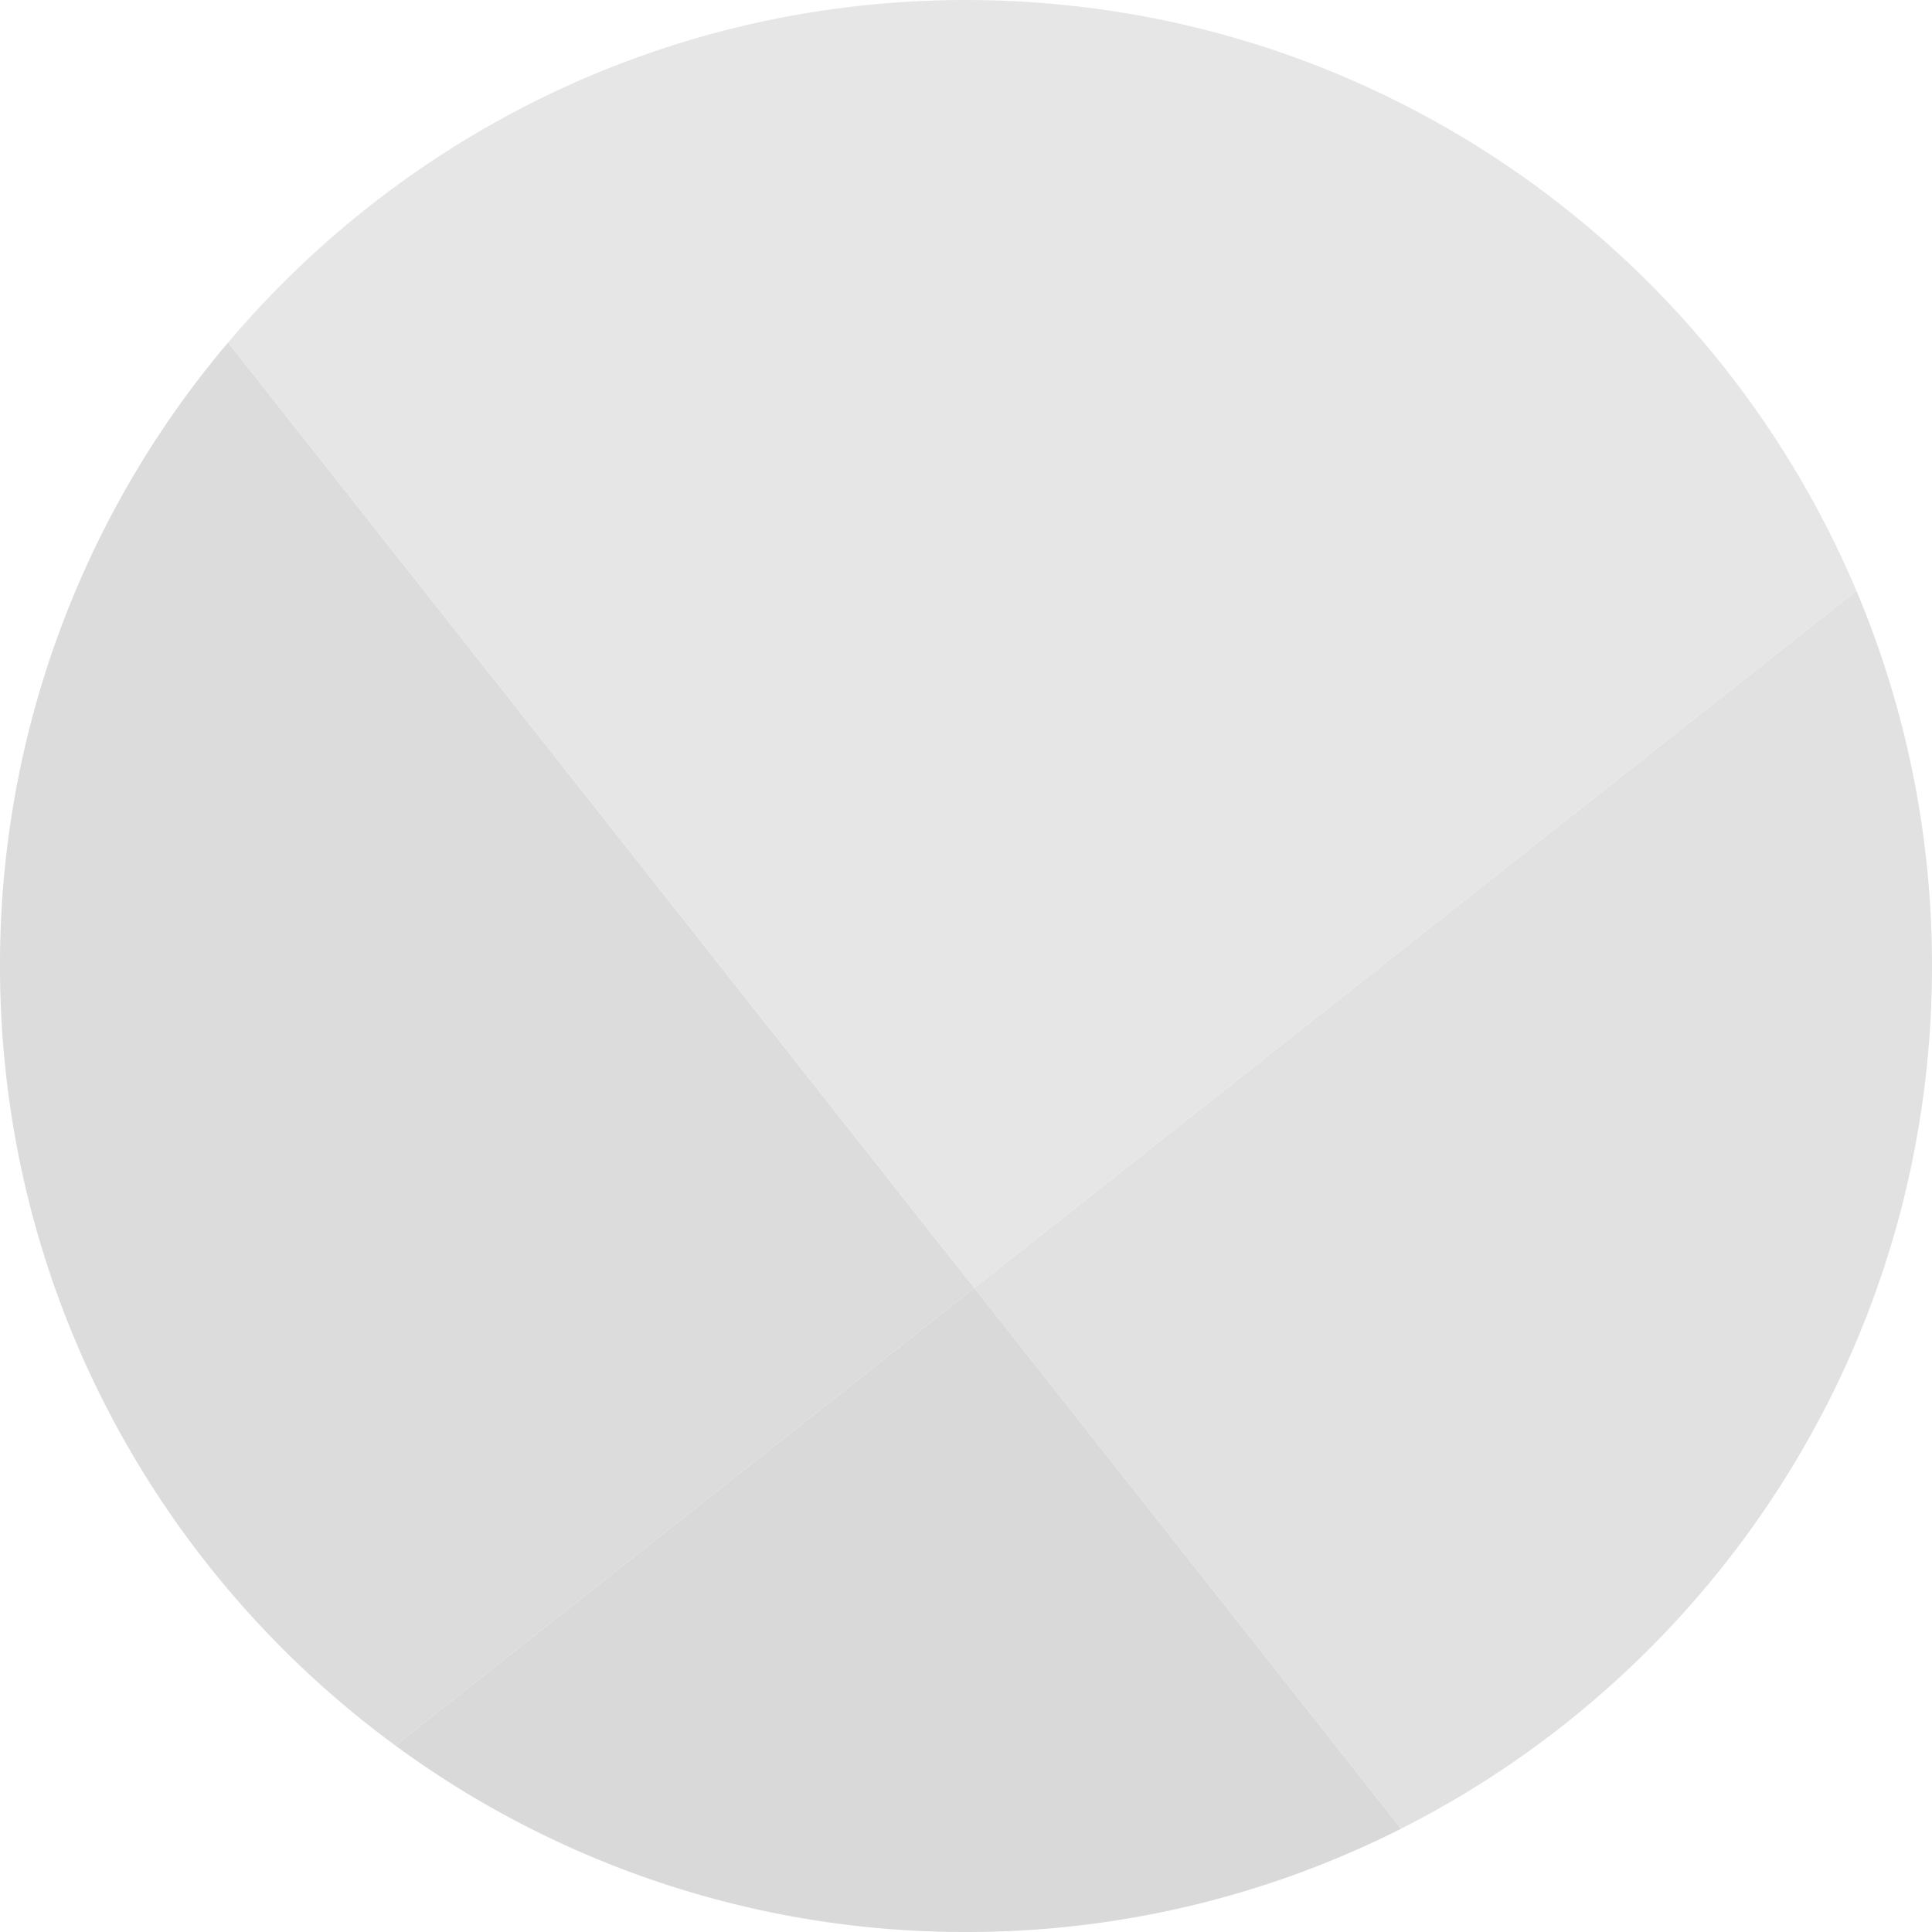
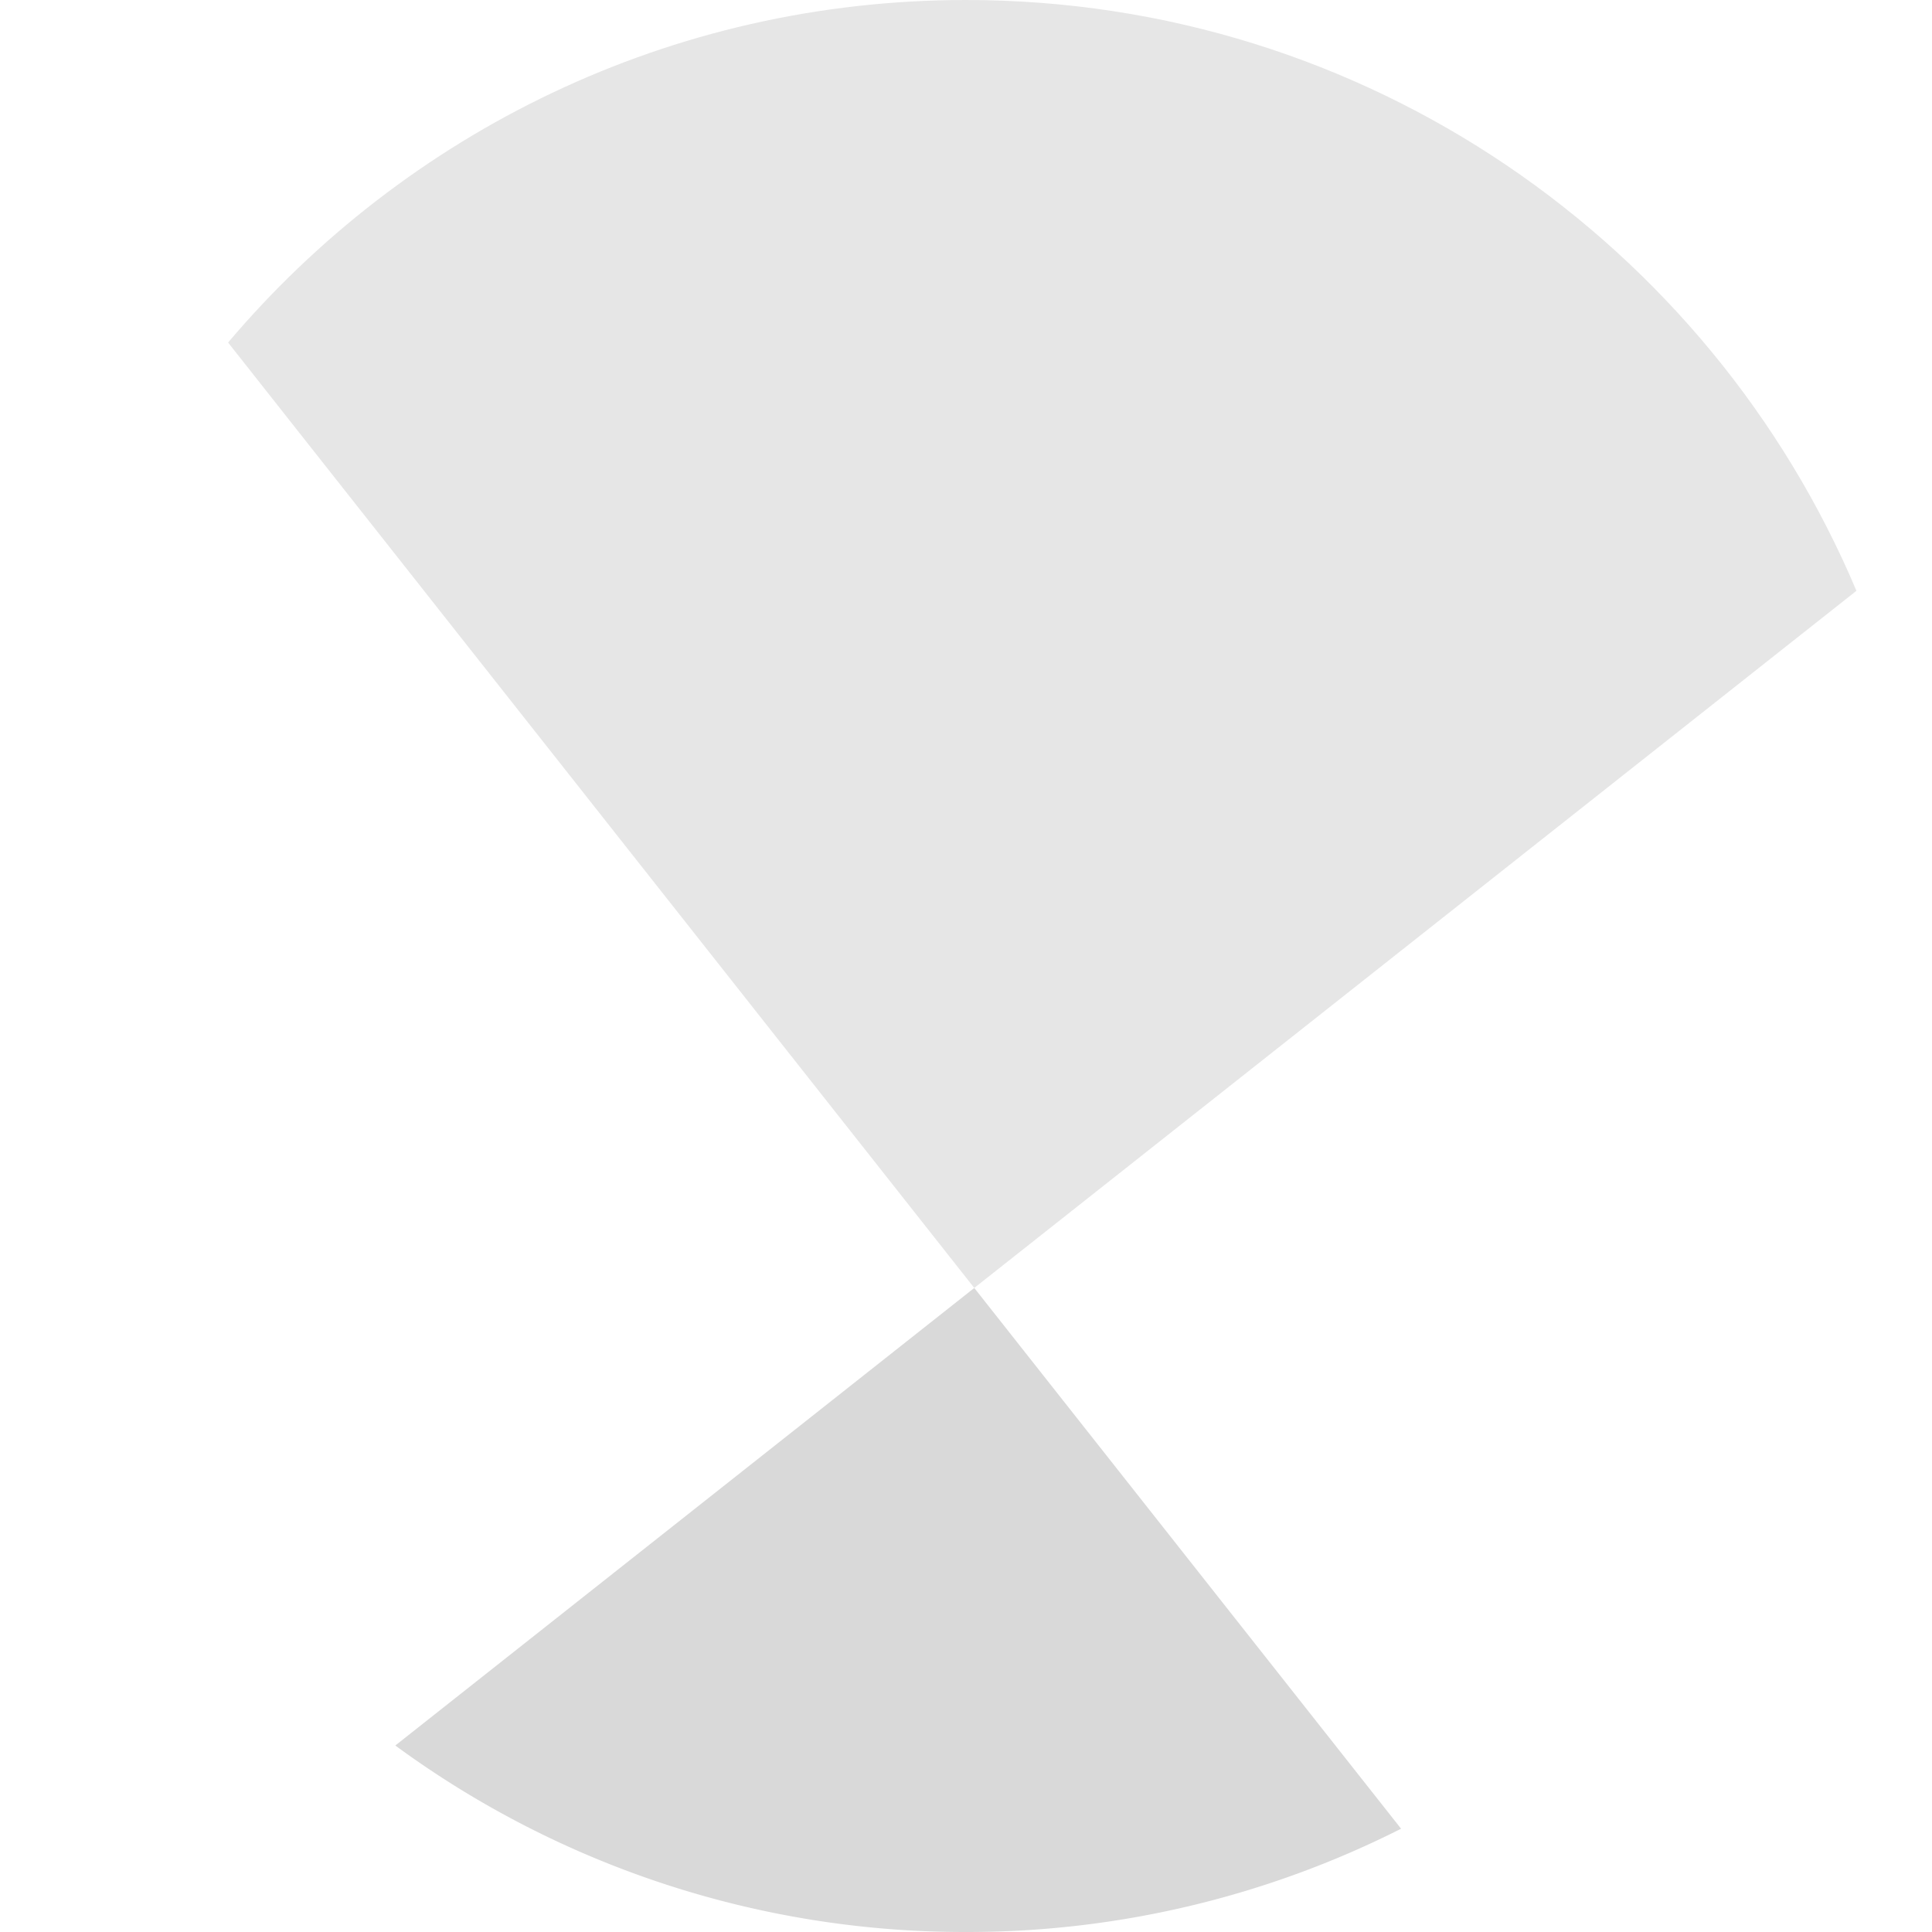
<svg xmlns="http://www.w3.org/2000/svg" xmlns:xlink="http://www.w3.org/1999/xlink" width="96" height="96">
  <defs>
-     <path id="a" d="m11.334 17.02 37.077 46.978-28.768 22.735C7.733 77.998 0 63.902 0 48a47.809 47.809 0 0 1 11.334-30.98z" />
-     <path id="b" d="M92.245 29.357A47.85 47.85 0 0 1 96 48c0 18.733-10.73 34.96-26.38 42.867l-21.21-26.87 43.834-34.64z" />
    <path id="c" d="m19.643 86.733 28.768-22.735 21.208 26.87A47.799 47.799 0 0 1 48 96a47.784 47.784 0 0 1-28.357-9.267z" />
    <path id="d" d="m92.245 29.357-43.834 34.64-37.077-46.976C20.14 6.61 33.298 0 48 0c19.898 0 36.968 12.107 44.245 29.357z" />
  </defs>
  <g fill="none" fill-rule="evenodd">
    <use xlink:href="#a" fill="#DCDCDC" />
    <use xlink:href="#b" fill="#E1E1E1" />
    <use xlink:href="#c" fill="#D9D9D9" />
    <use xlink:href="#d" fill="#E6E6E6" />
  </g>
</svg>